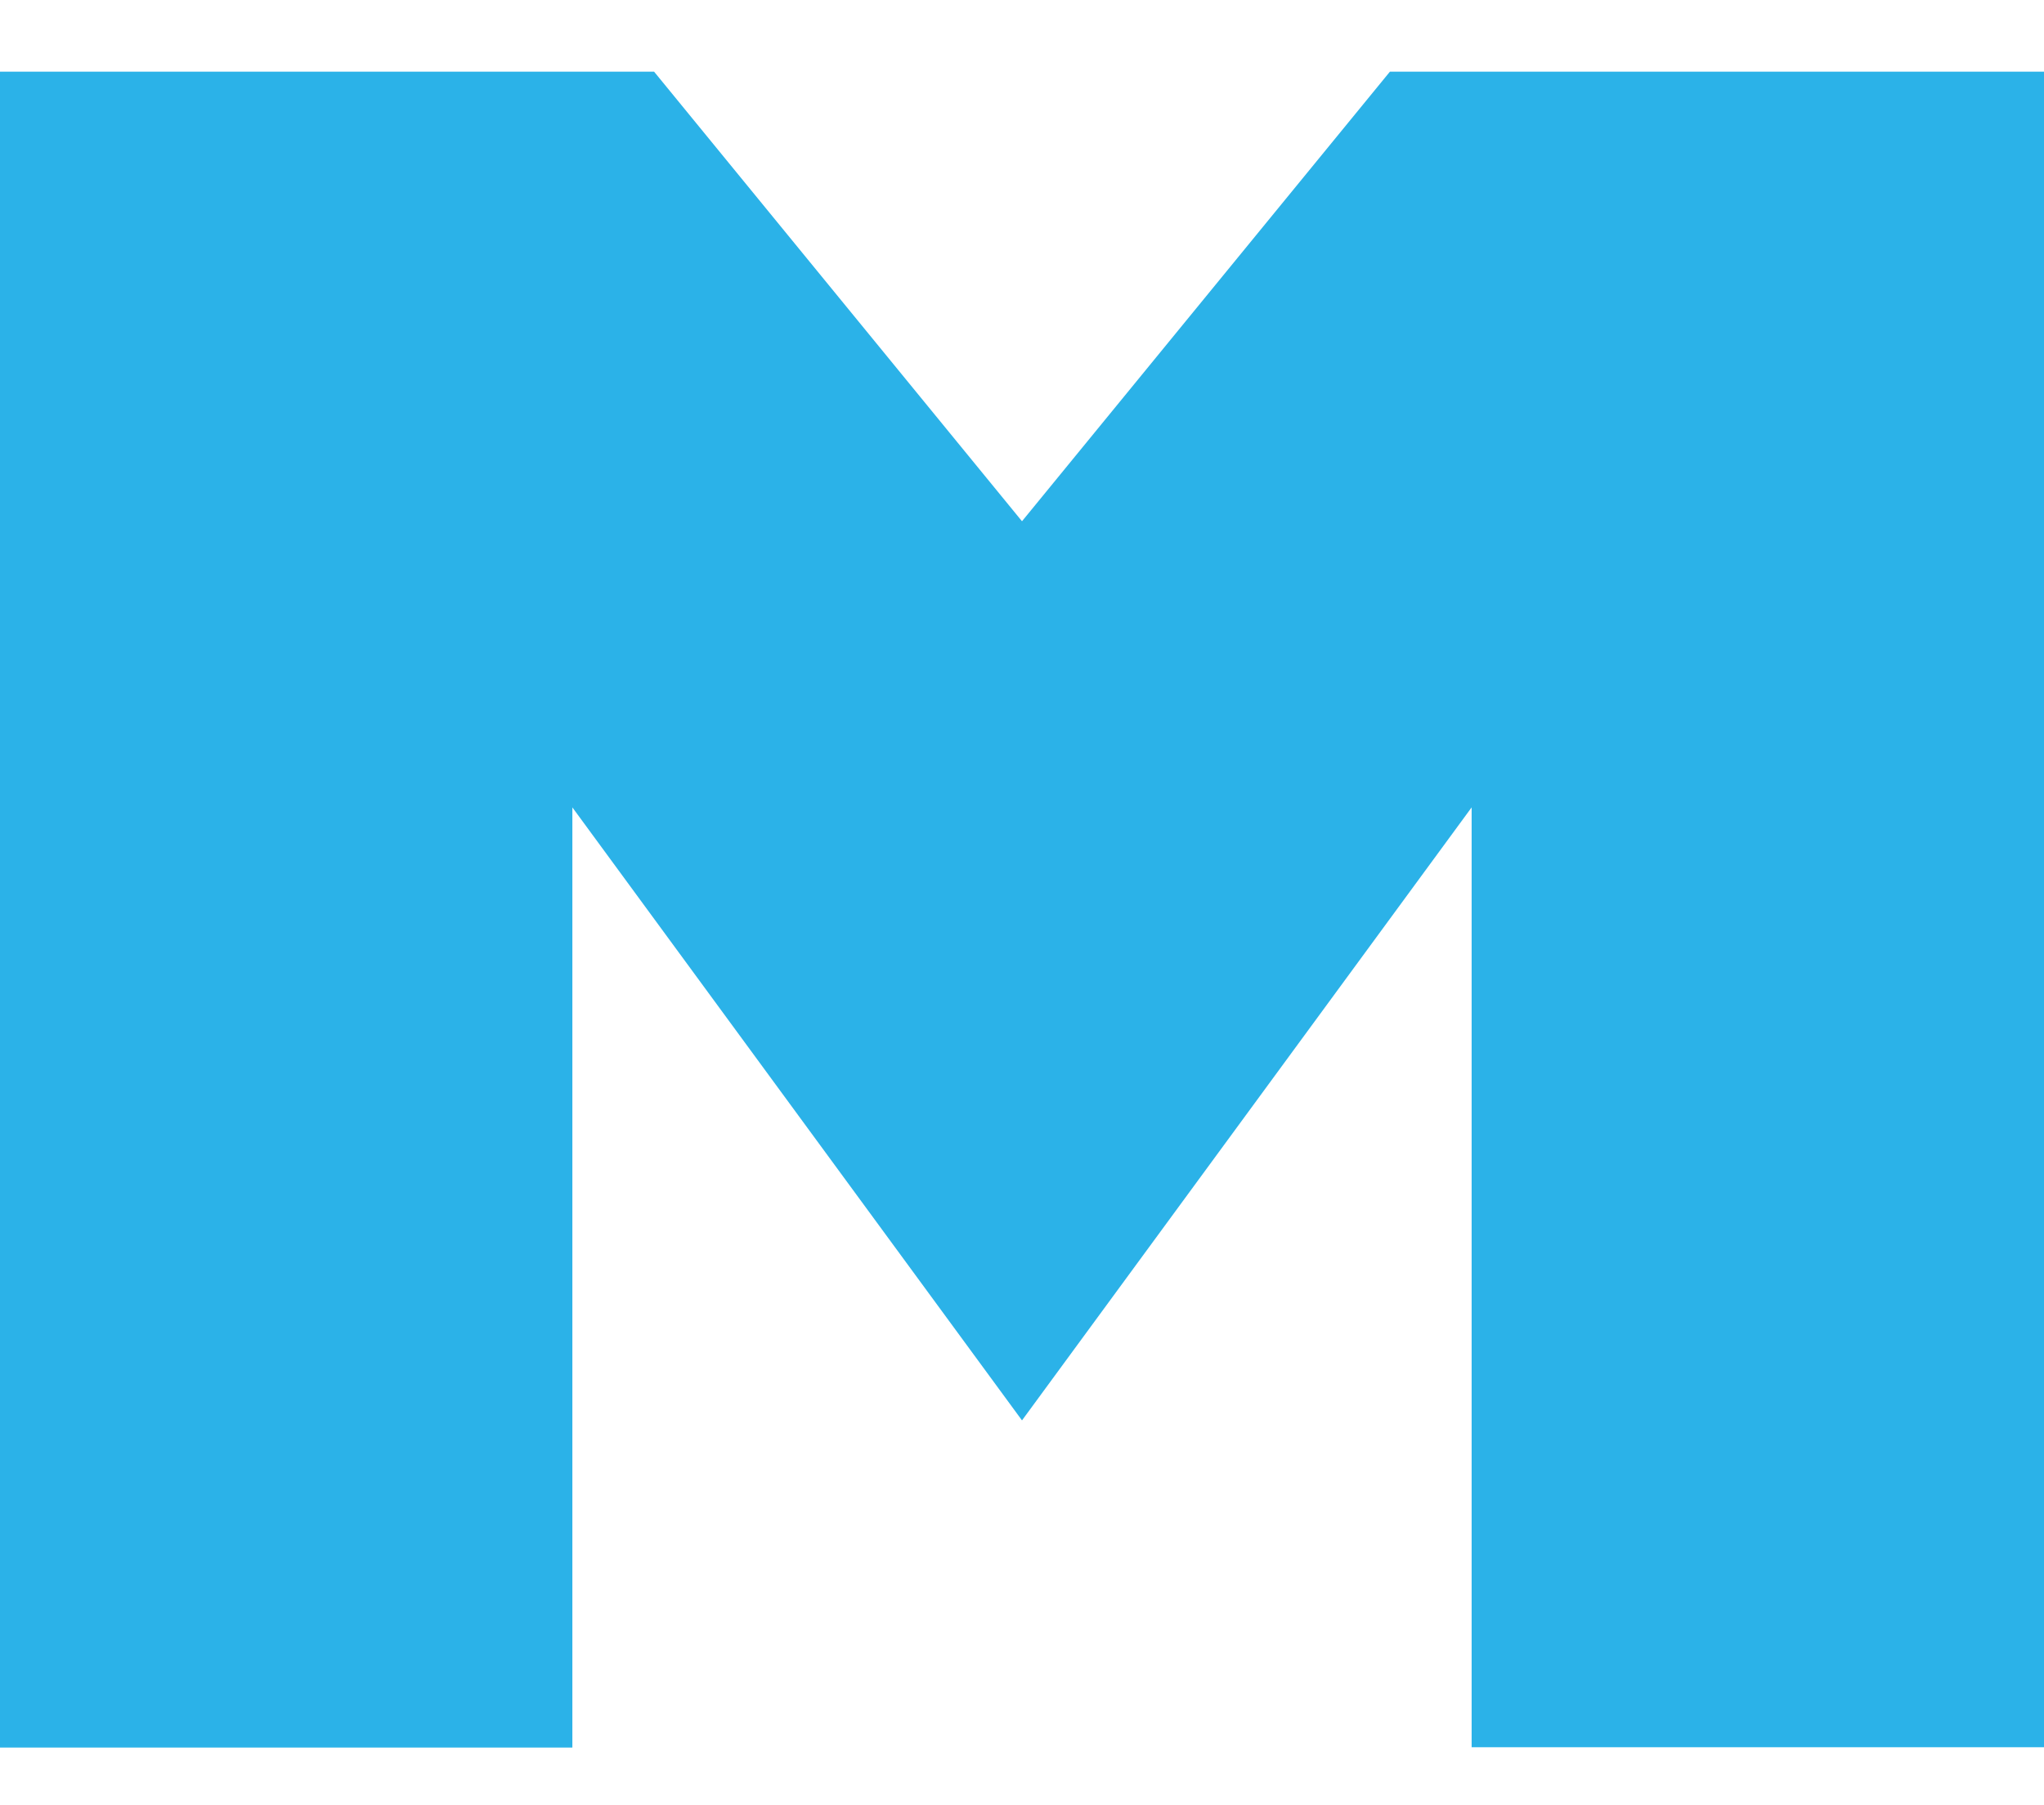
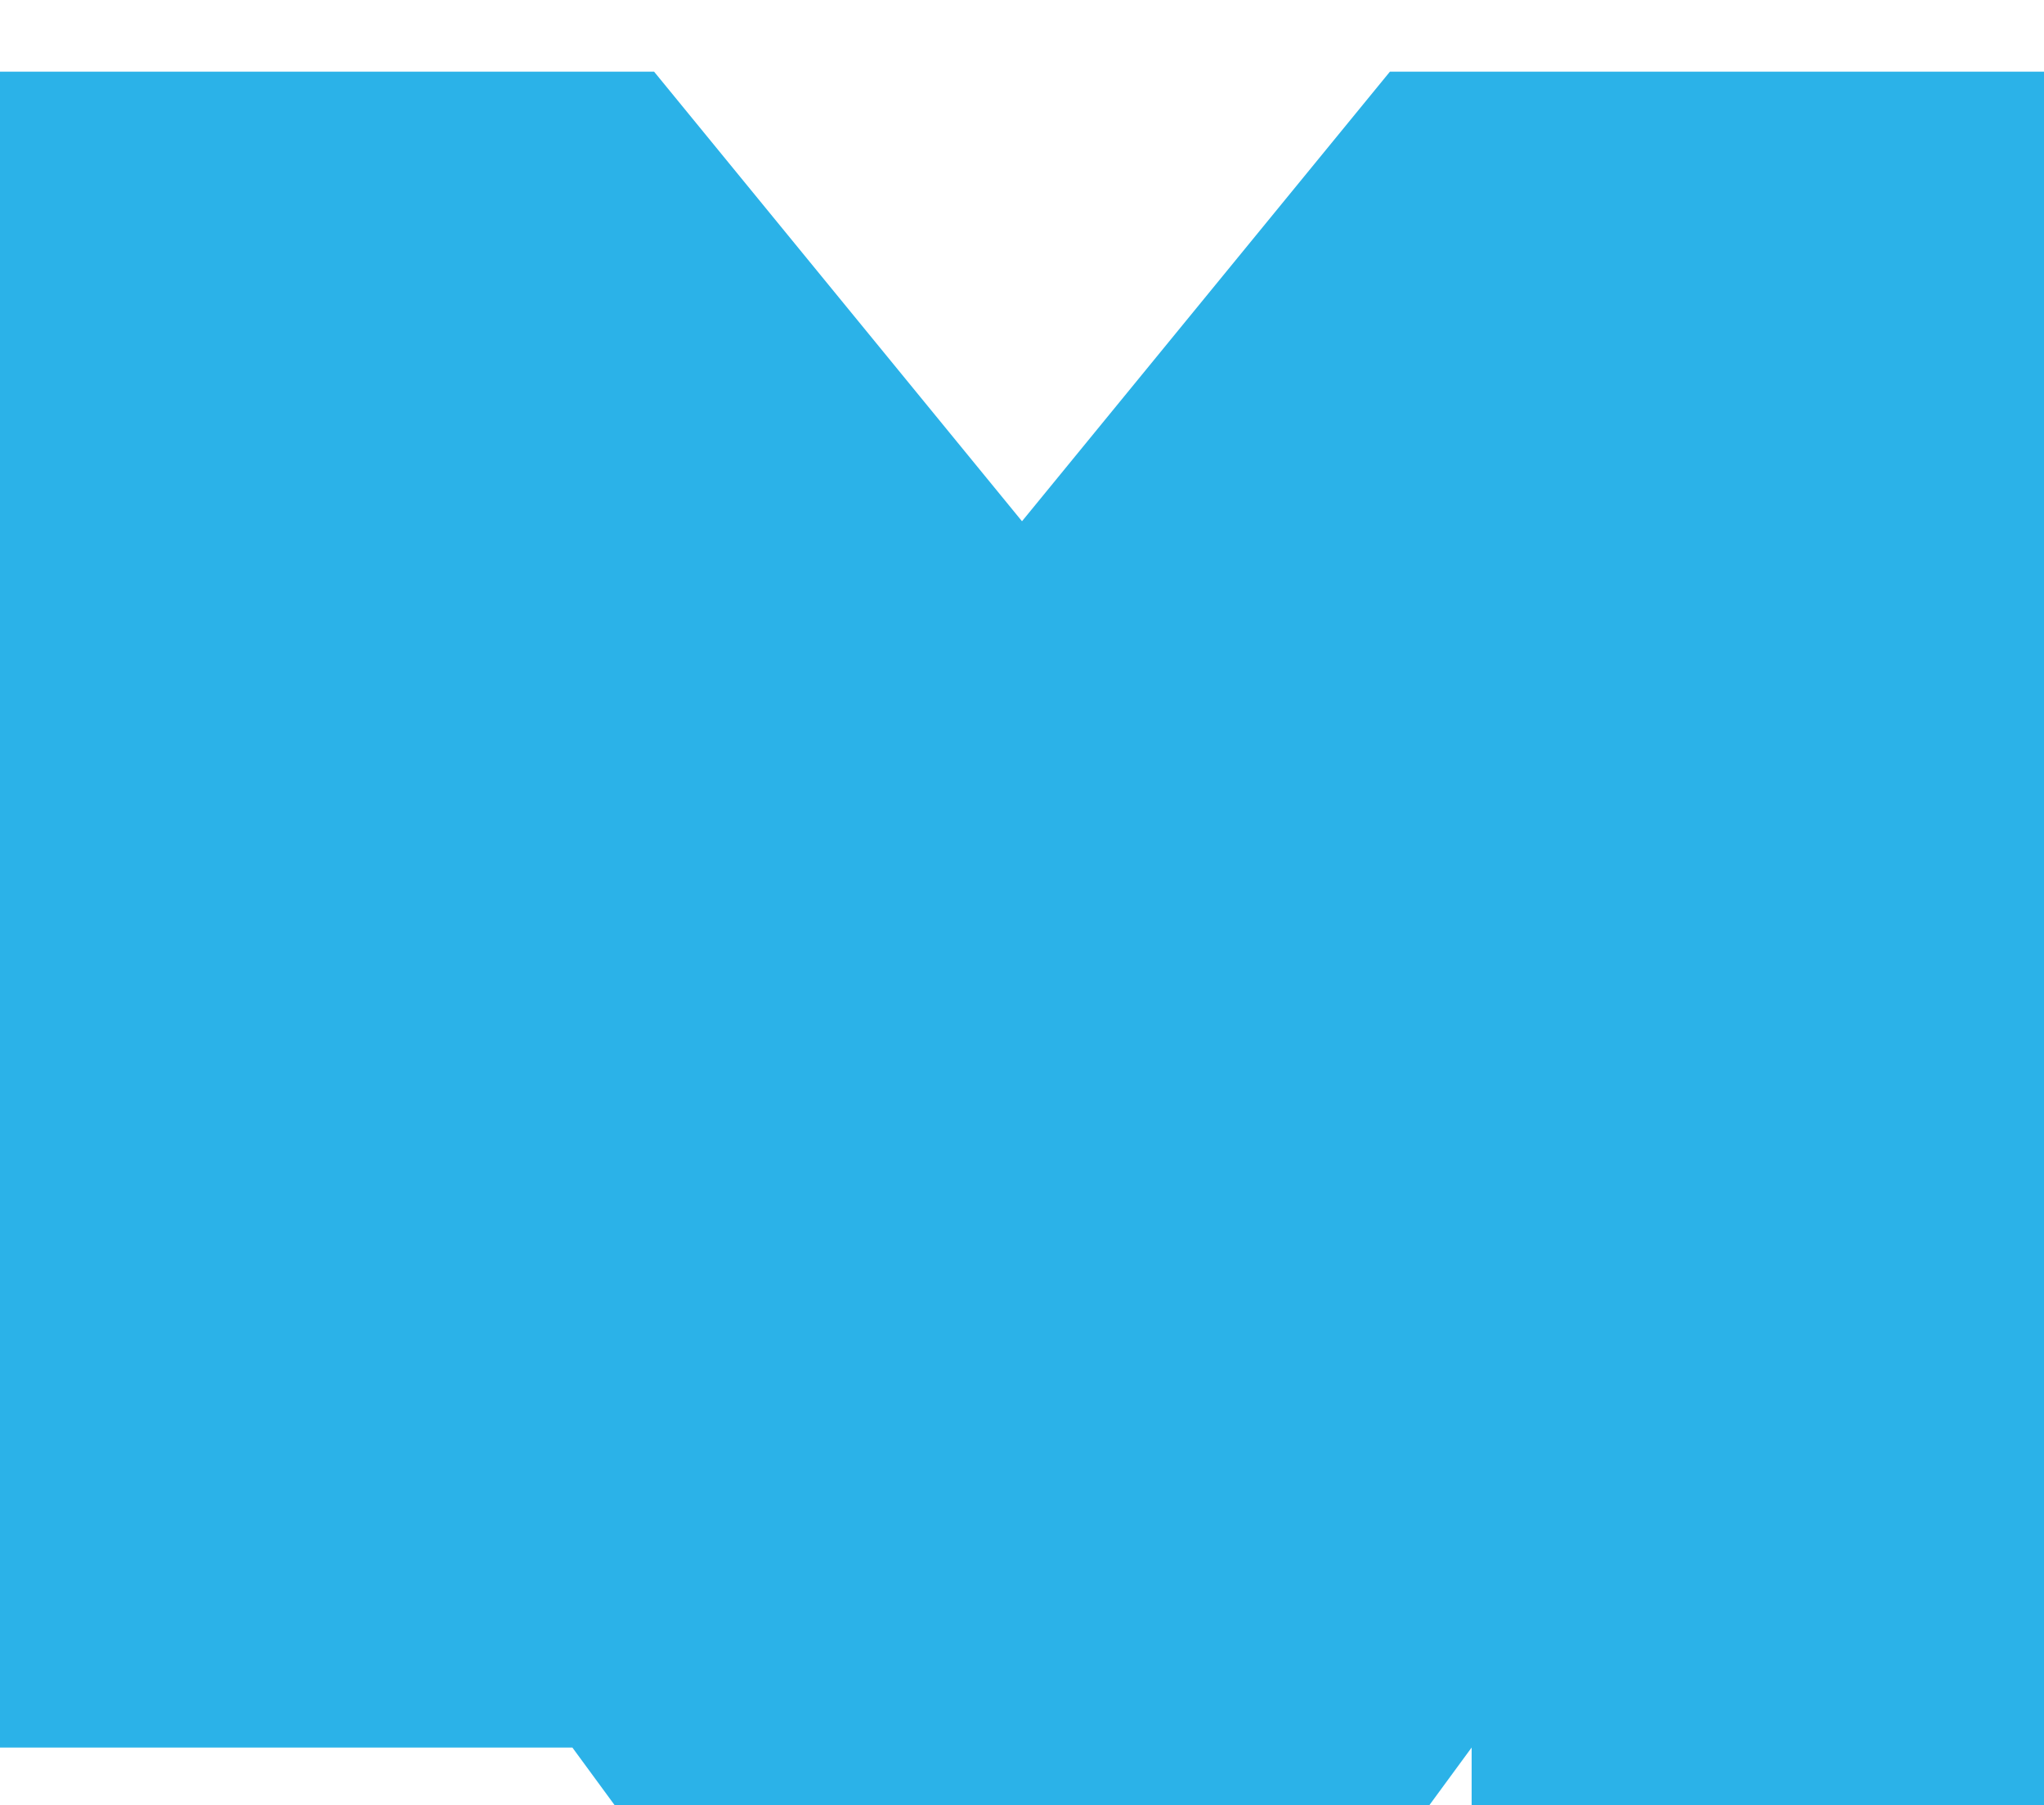
<svg xmlns="http://www.w3.org/2000/svg" version="1.1" id="Layer_1" x="0px" y="0px" viewBox="0 0 692.8 611.9" style="enable-background:new 0 0 692.8 611.9;" xml:space="preserve">
  <style type="text/css"> .st0{fill:#2BB2E8;} </style>
-   <path class="st0" d="M471.1,24.3L346.4,176.7L221.7,24.3H0v568.1h194V273.7l152.4,207.8l152.4-207.8v318.6h194V24.3H471.1z" />
+   <path class="st0" d="M471.1,24.3L346.4,176.7L221.7,24.3H0v568.1h194l152.4,207.8l152.4-207.8v318.6h194V24.3H471.1z" />
</svg>